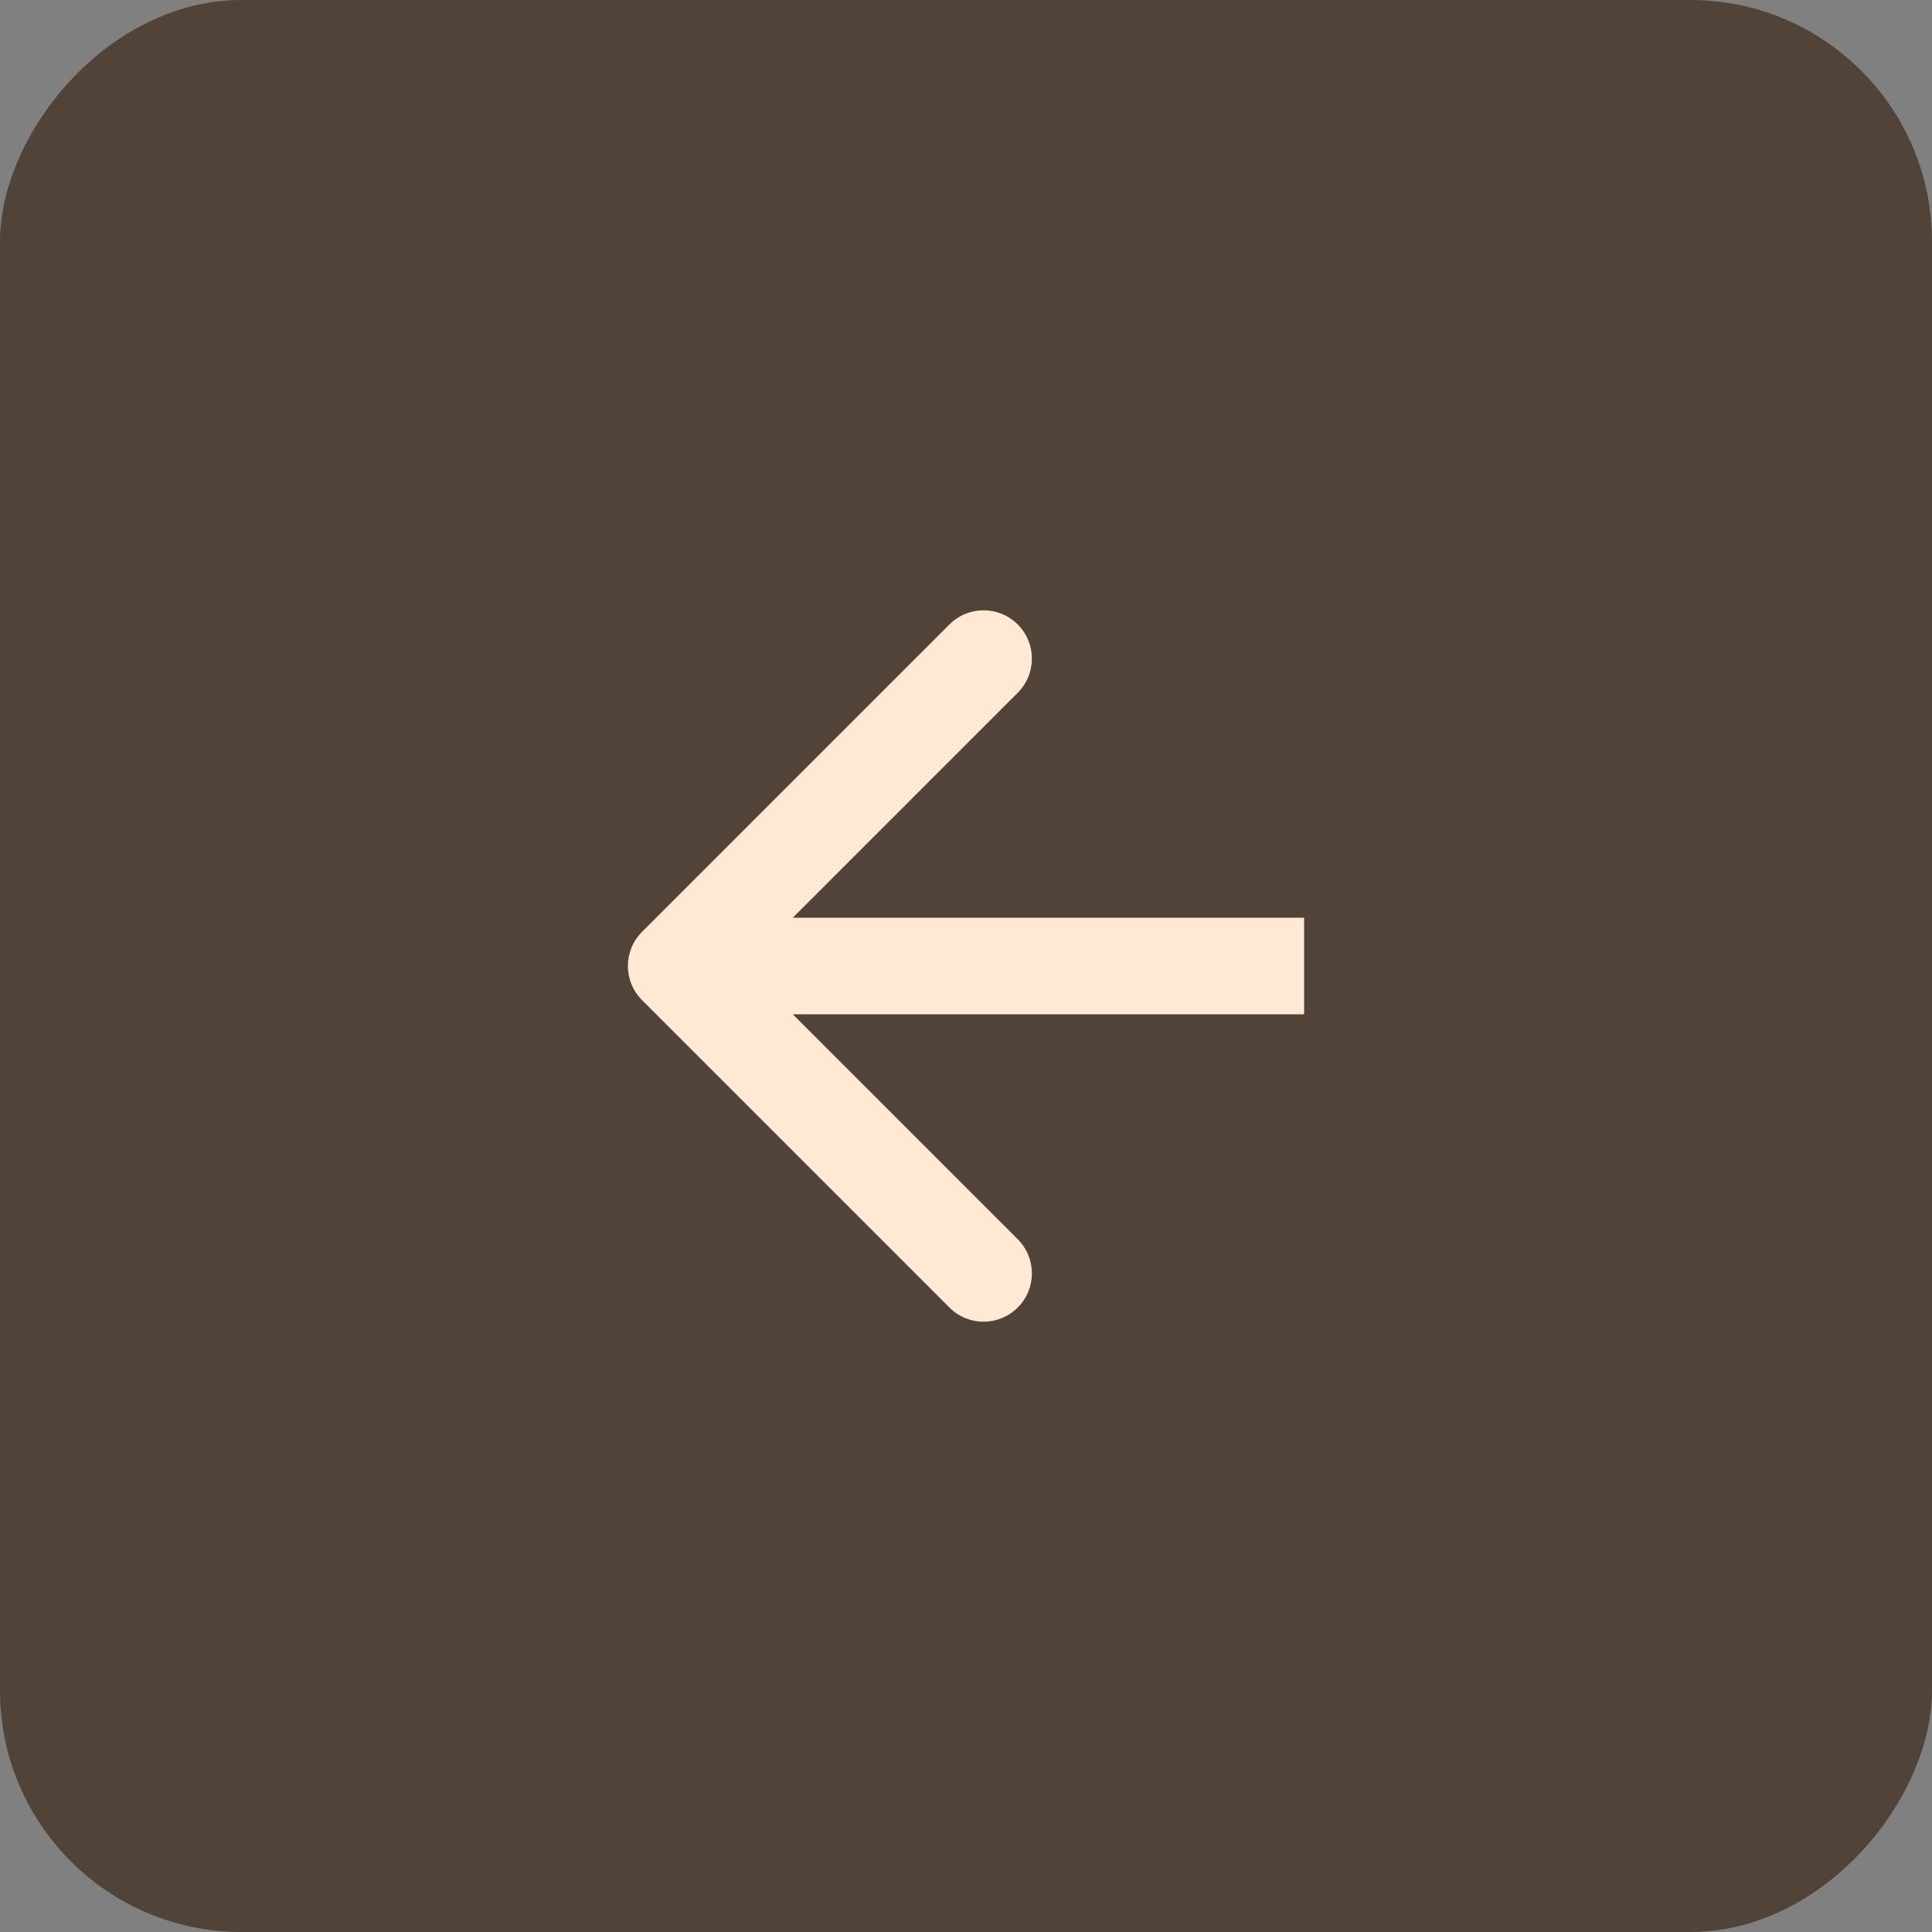
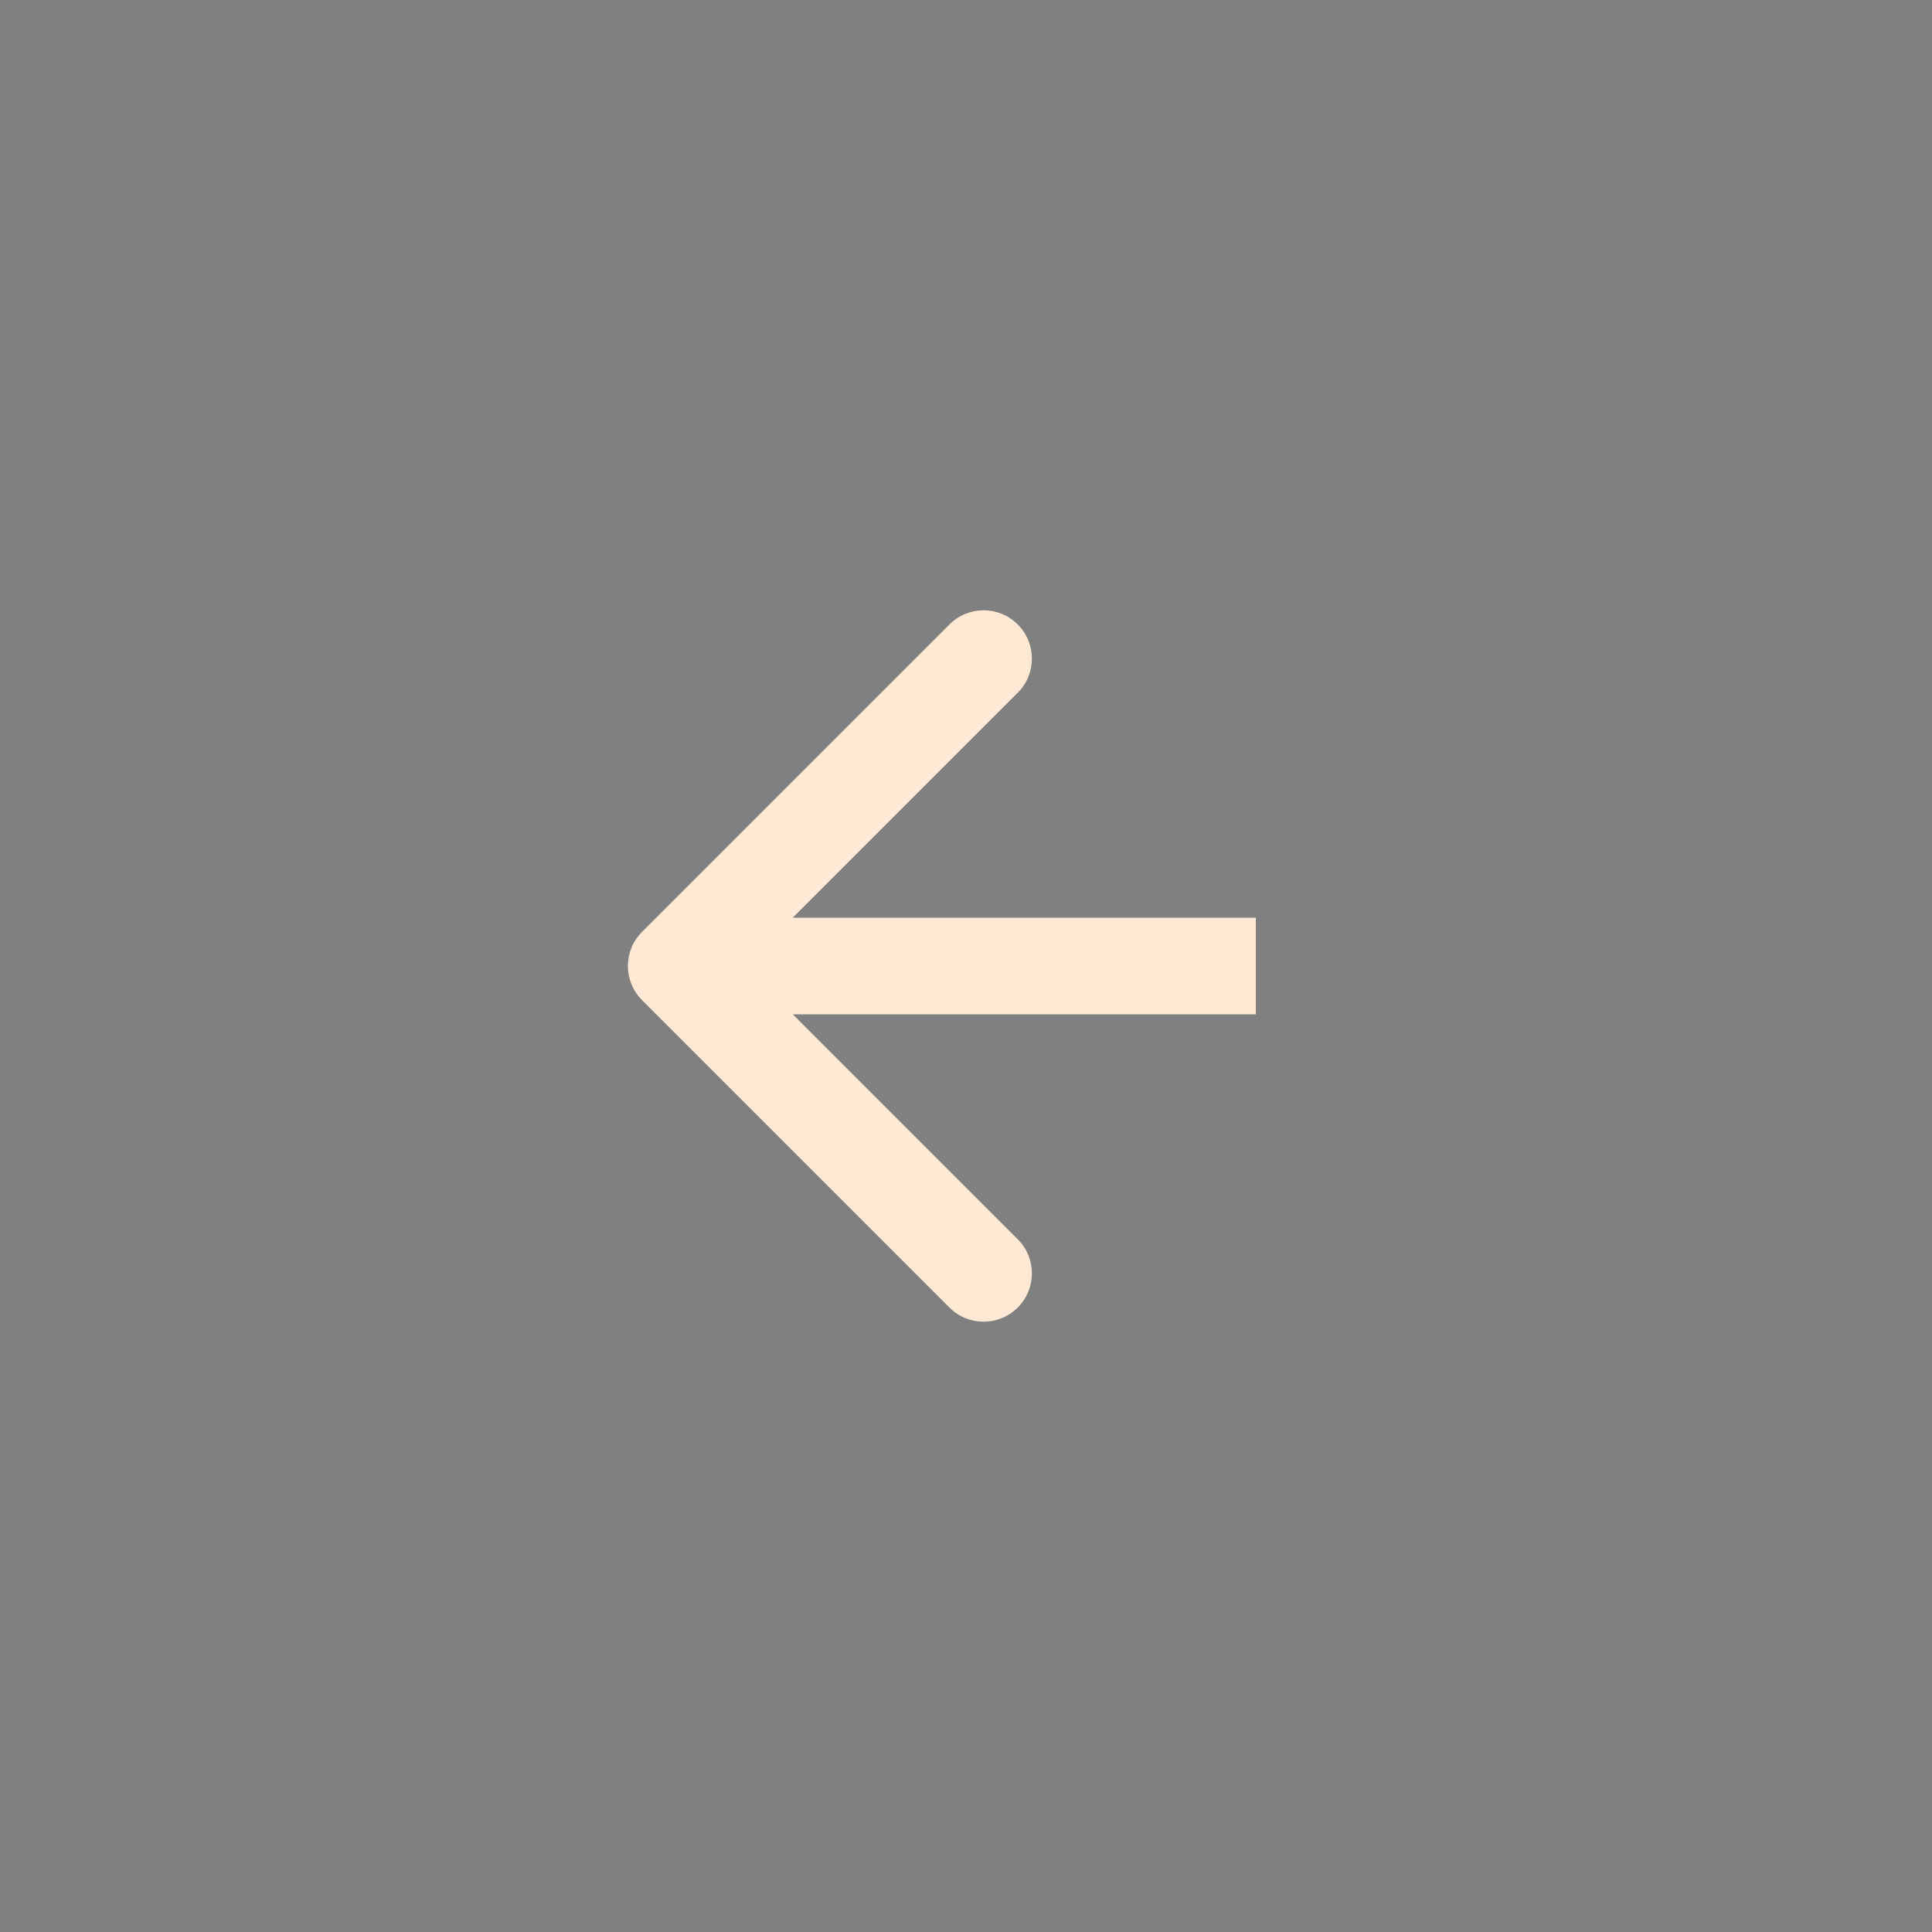
<svg xmlns="http://www.w3.org/2000/svg" width="40" height="40" viewBox="0 0 40 40" fill="none">
  <rect x="0" y="0" width="40" height="40" fill="#808080" stroke="none" />
-   <rect width="40" height="40" rx="5" transform="matrix(-1 0 0 1 40 0)" fill="#524338" />
-   <path d="M13.293 19.293C12.902 19.683 12.902 20.317 13.293 20.707L19.657 27.071C20.047 27.462 20.68 27.462 21.071 27.071C21.462 26.68 21.462 26.047 21.071 25.657L15.414 20L21.071 14.343C21.462 13.953 21.462 13.319 21.071 12.929C20.68 12.538 20.047 12.538 19.657 12.929L13.293 19.293ZM26 21H27V19H26V21ZM14 21L26 21V19L14 19V21Z" fill="#FFE9D4" />
+   <path d="M13.293 19.293C12.902 19.683 12.902 20.317 13.293 20.707L19.657 27.071C20.047 27.462 20.68 27.462 21.071 27.071C21.462 26.68 21.462 26.047 21.071 25.657L15.414 20L21.071 14.343C21.462 13.953 21.462 13.319 21.071 12.929C20.68 12.538 20.047 12.538 19.657 12.929L13.293 19.293ZM26 21V19H26V21ZM14 21L26 21V19L14 19V21Z" fill="#FFE9D4" />
</svg>